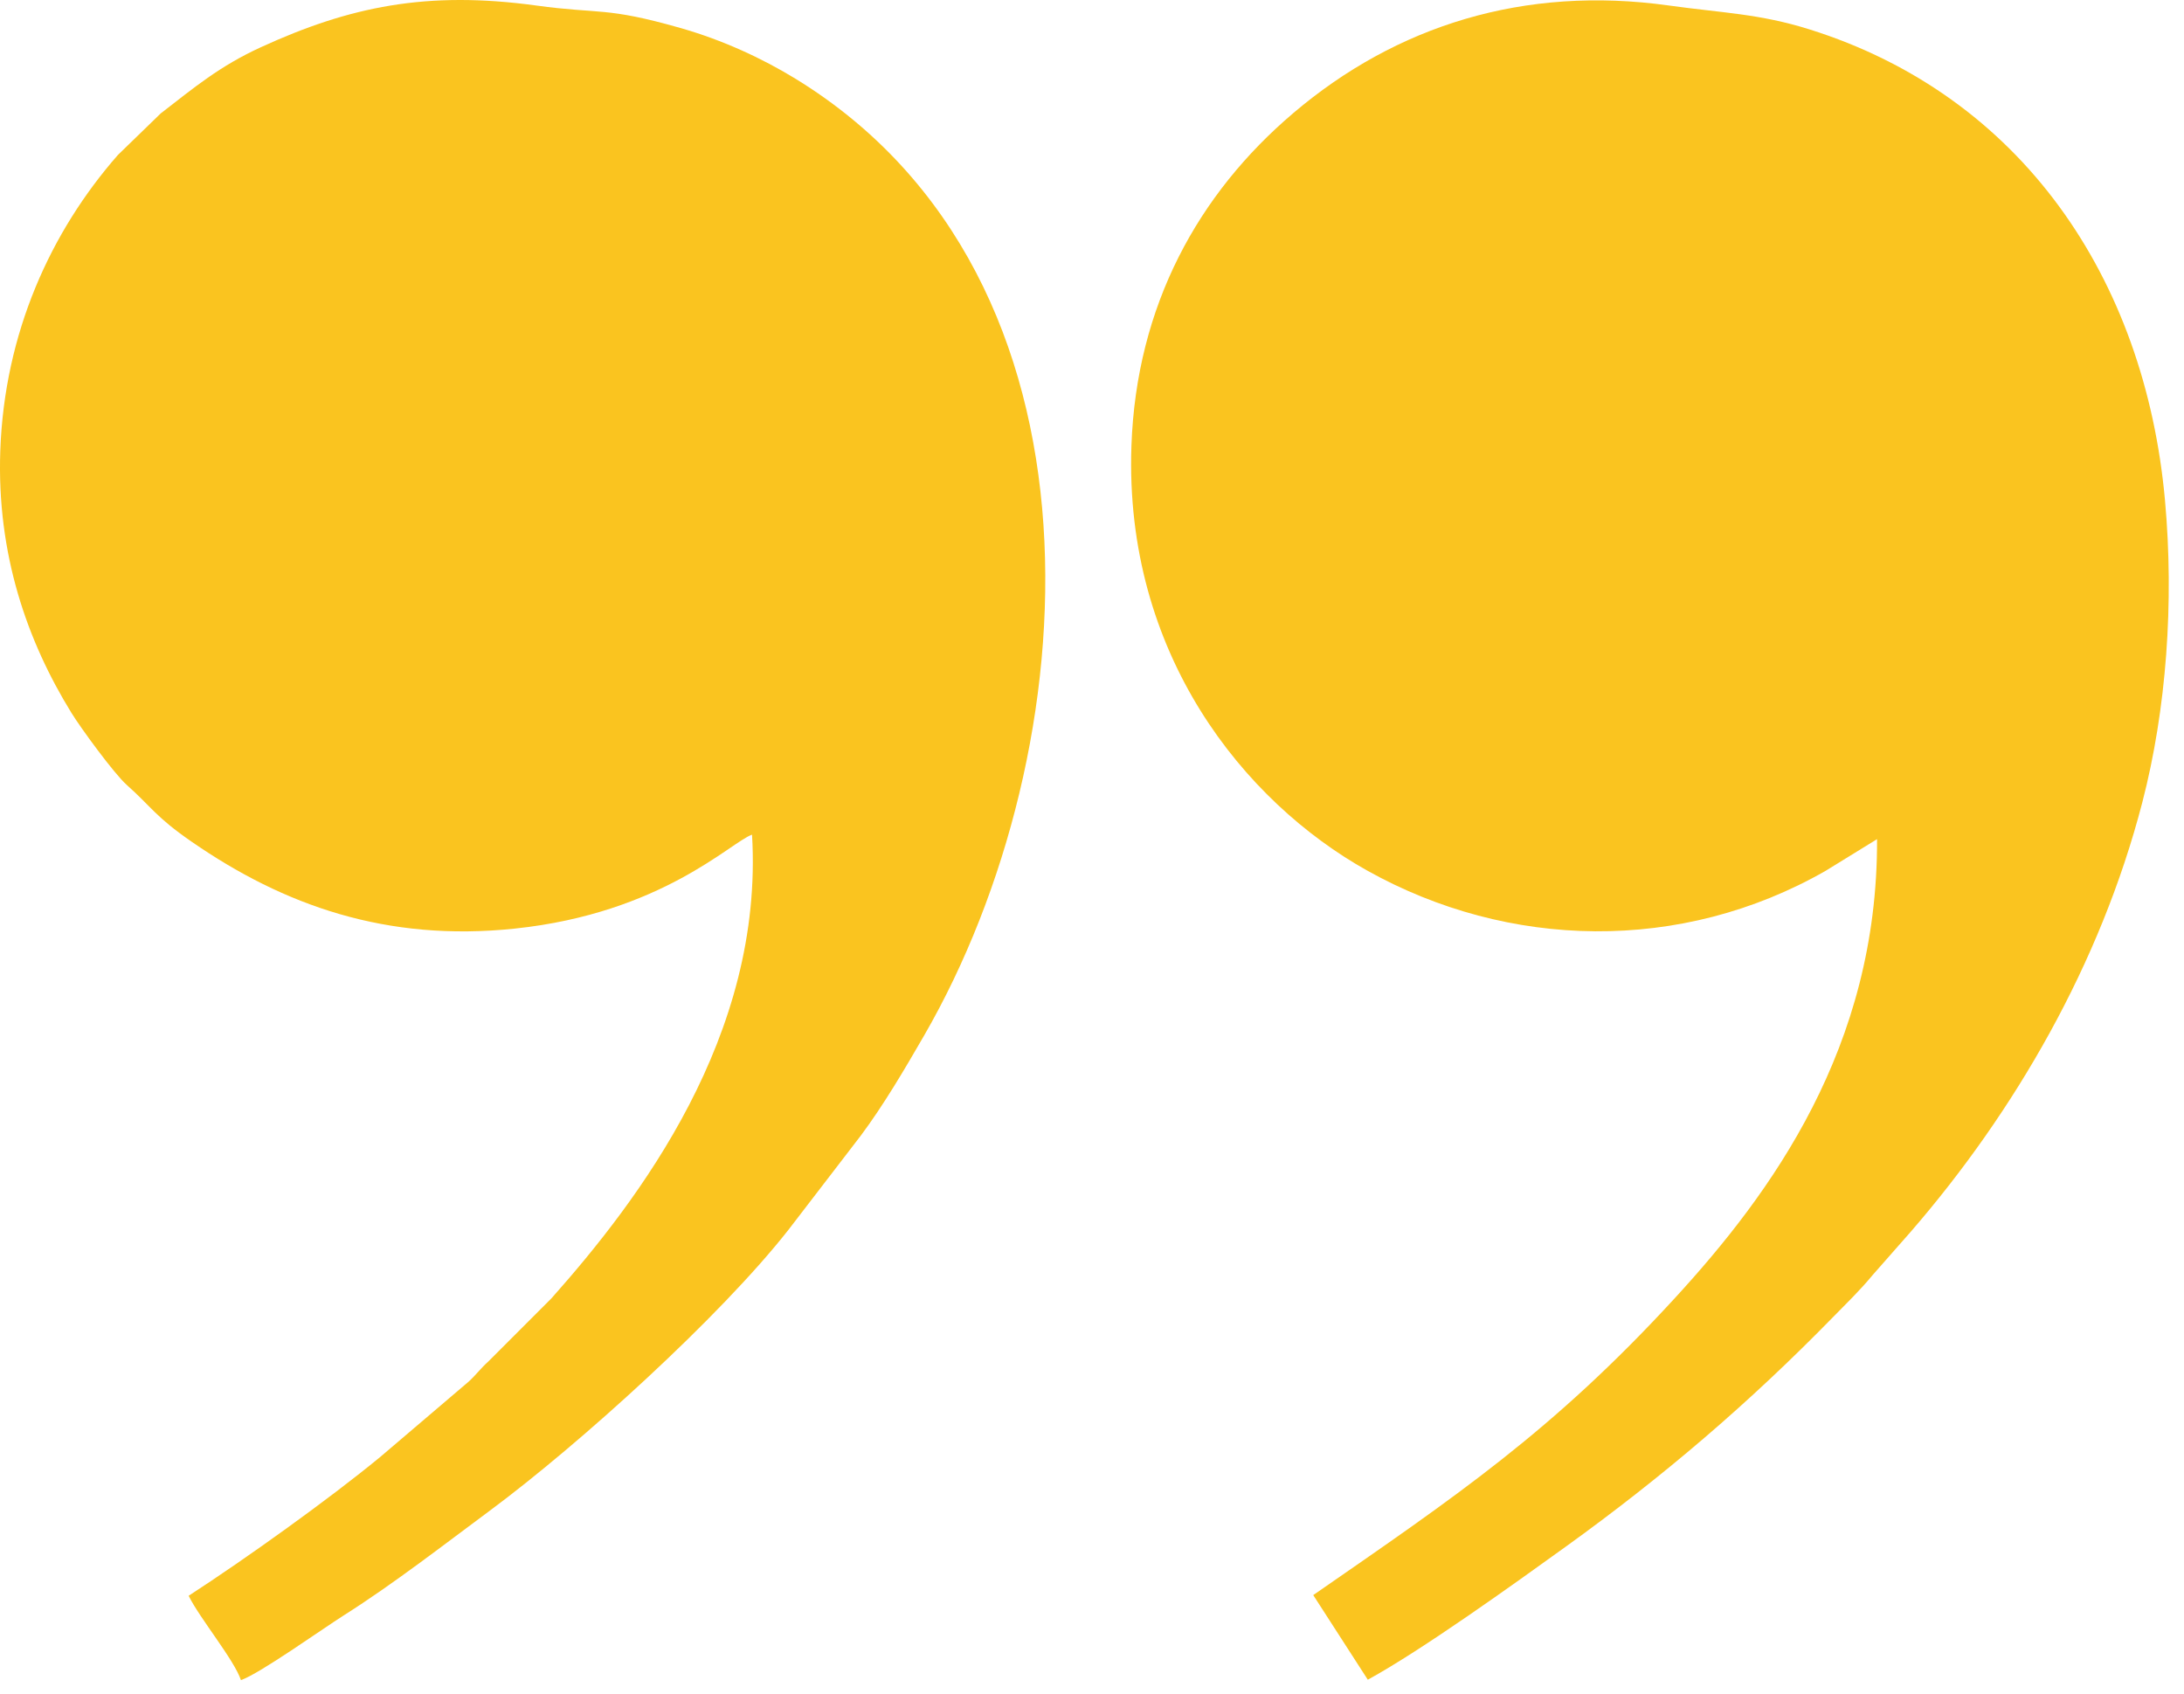
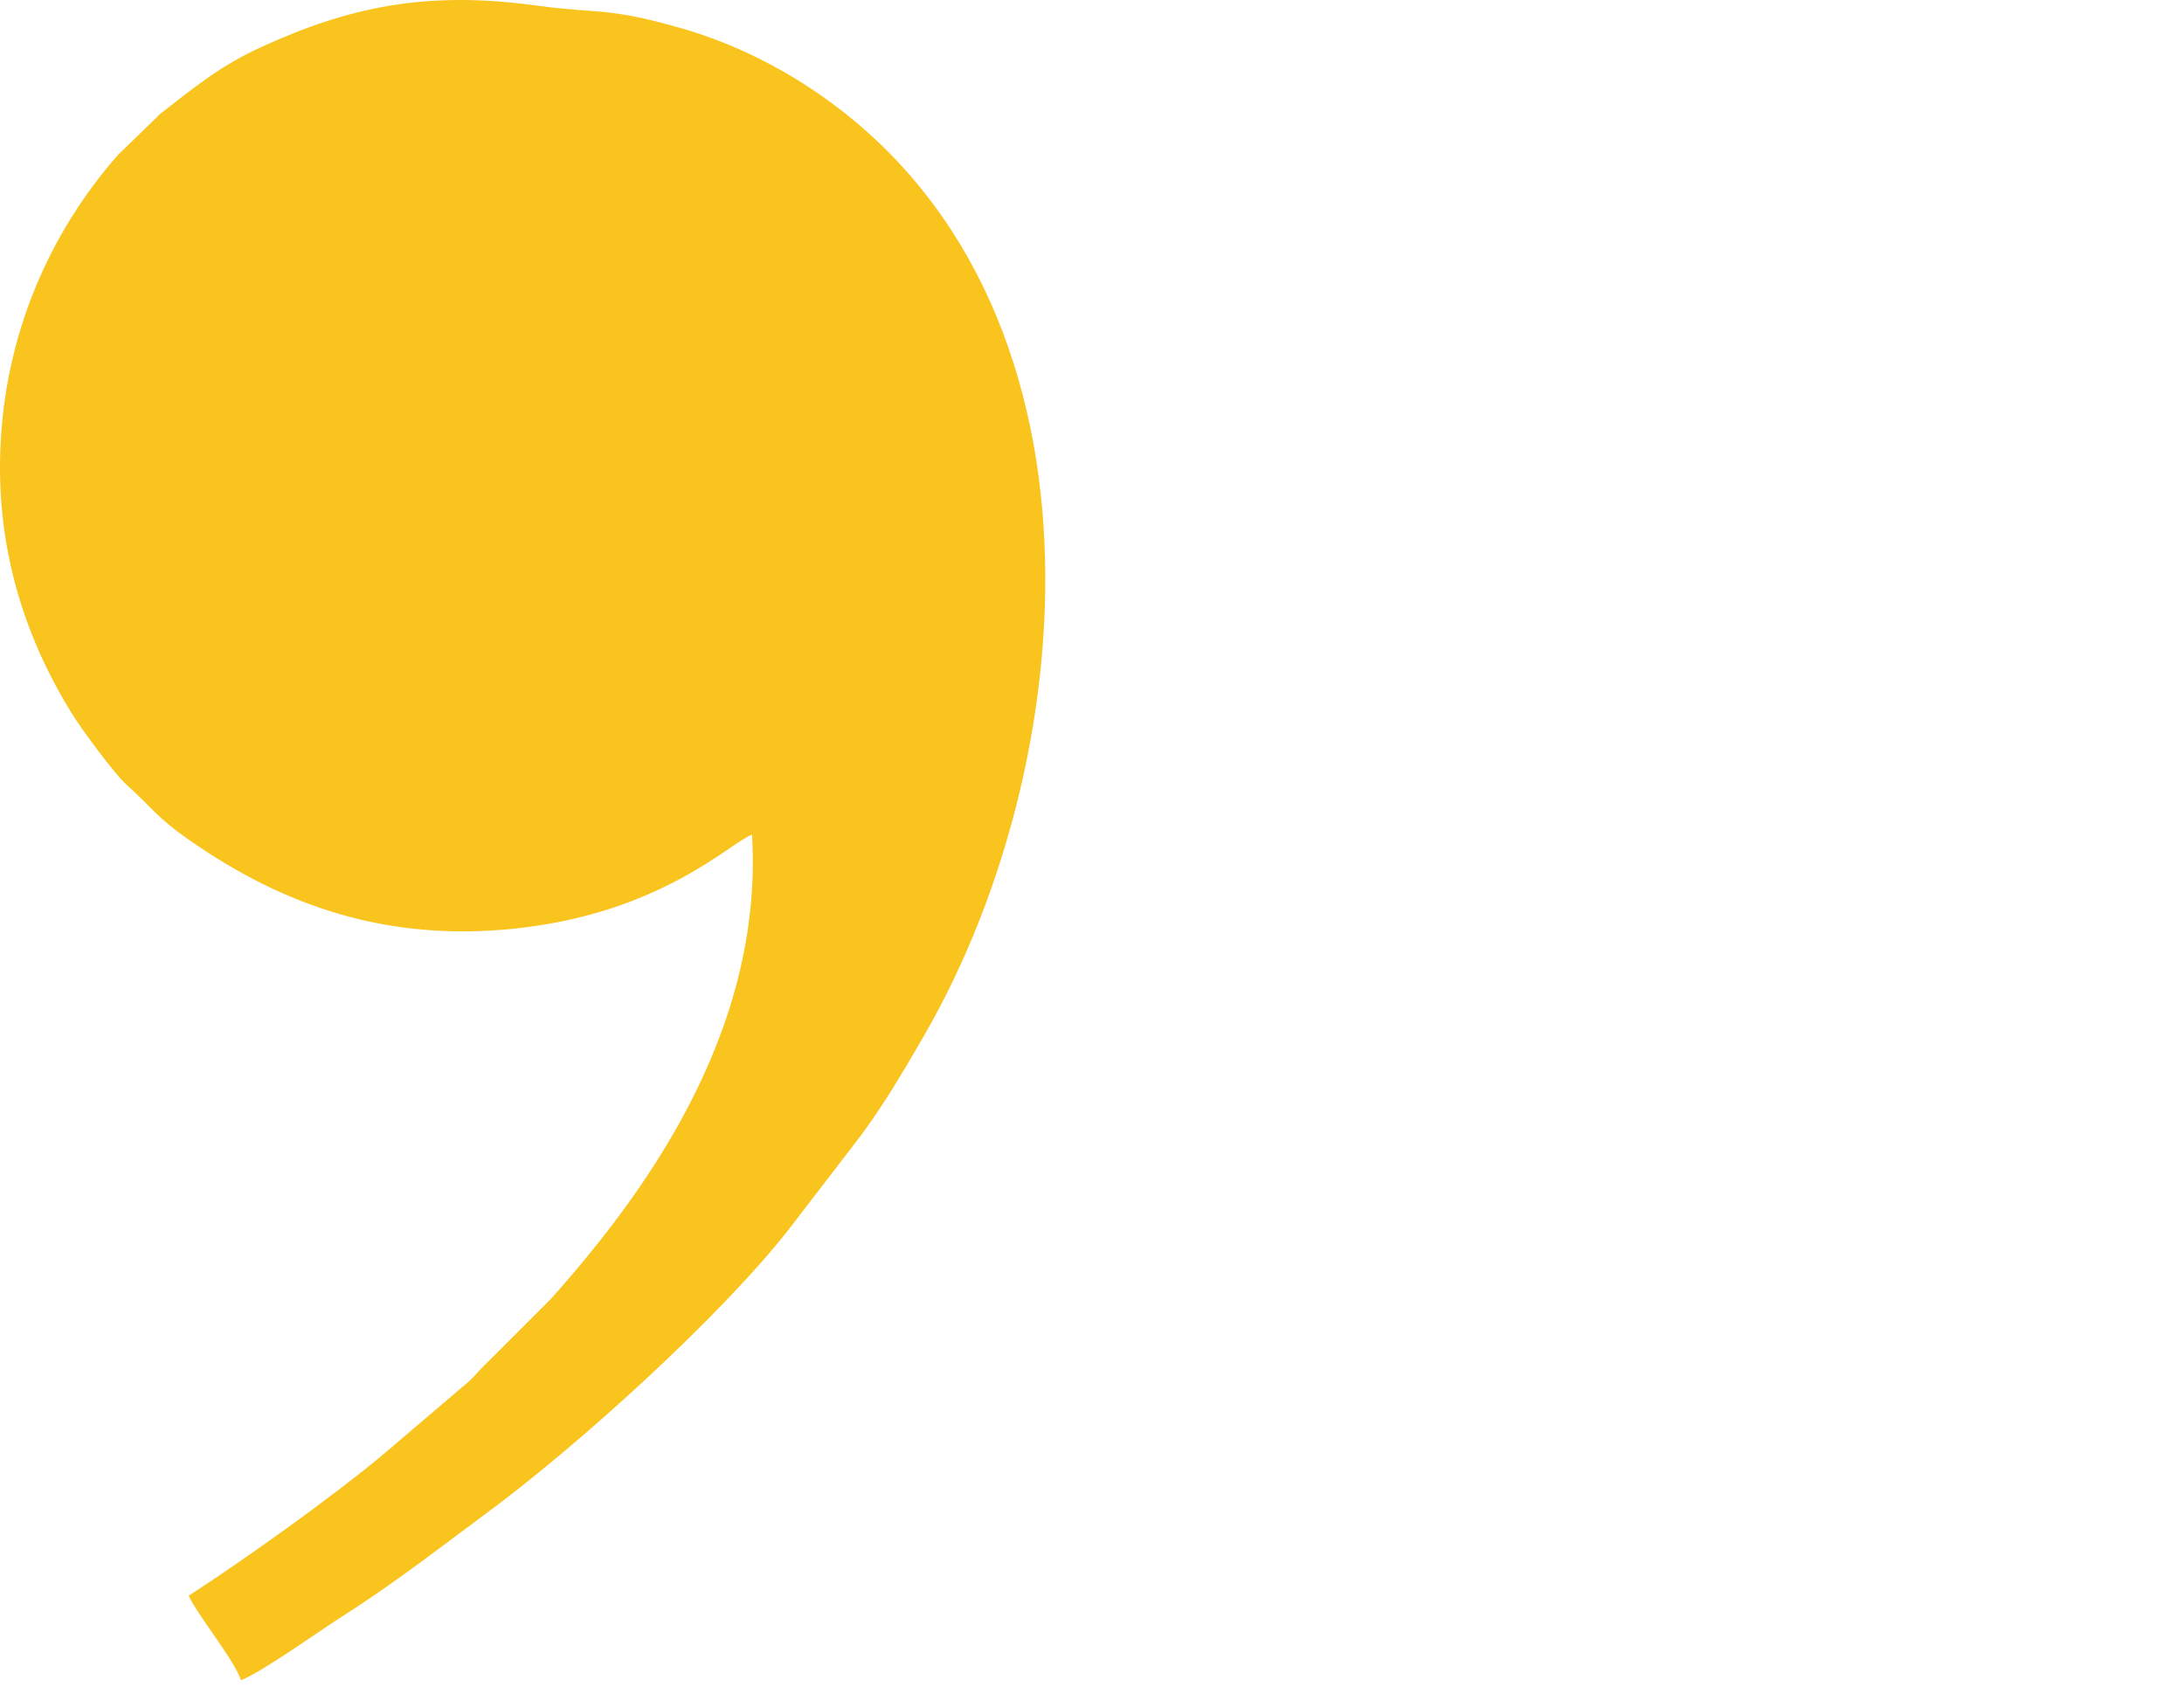
<svg xmlns="http://www.w3.org/2000/svg" width="107" height="83" viewBox="0 0 107 83" fill="none">
  <path fill-rule="evenodd" clip-rule="evenodd" d="M11.804 82.31C12.742 81.981 15.78 79.809 16.866 79.122C19.265 77.604 21.77 75.659 24.022 73.989C28.379 70.757 35.282 64.513 38.631 60.245L42.173 55.634C43.276 54.156 44.296 52.427 45.283 50.717C53.351 36.733 54.883 13.621 38.988 3.866C37.353 2.863 35.408 1.961 33.33 1.37C29.657 0.324 29.414 0.701 26.282 0.272C20.898 -0.467 17.115 0.328 12.781 2.313C10.757 3.24 9.502 4.298 7.872 5.558L5.775 7.593C2.482 11.348 0.218 16.316 0.014 22.081C-0.164 27.136 1.327 31.403 3.506 34.934C3.961 35.672 5.587 37.898 6.203 38.447C7.454 39.563 7.606 40.003 9.384 41.232C13.909 44.361 18.941 46.153 25.22 45.492C32.424 44.735 35.8 41.255 36.844 40.89C37.433 50.75 31.298 58.788 27.019 63.603L23.915 66.709C23.555 67.028 23.311 67.37 22.957 67.689L18.621 71.383C16.109 73.451 12.047 76.359 9.242 78.177C9.773 79.265 11.484 81.329 11.804 82.31V82.31Z" fill="#FAC41F" />
-   <path fill-rule="evenodd" clip-rule="evenodd" d="M67.012 82.29C69.701 80.816 74.19 77.587 76.699 75.78C81.502 72.32 85.713 68.713 89.79 64.541C90.453 63.863 91.114 63.228 91.739 62.473L93.621 60.334C98.709 54.457 102.901 47.229 104.956 39.315C106.144 34.74 106.52 29.493 106.069 24.512C105.084 13.616 99.021 4.688 88.642 1.437C86.182 0.666 84.376 0.635 81.767 0.27C74.659 -0.725 68.392 1.265 63.362 5.54C58.703 9.498 55.675 14.973 55.432 21.834C55.071 32.018 60.93 39.27 66.993 42.655C73.906 46.515 82.362 46.709 89.438 42.664L91.962 41.11C92.003 51.301 86.788 58.445 82.042 63.609C76.052 70.129 71.314 73.313 64.339 78.144L67.013 82.29L67.012 82.29Z" fill="#FAC41F" />
</svg>